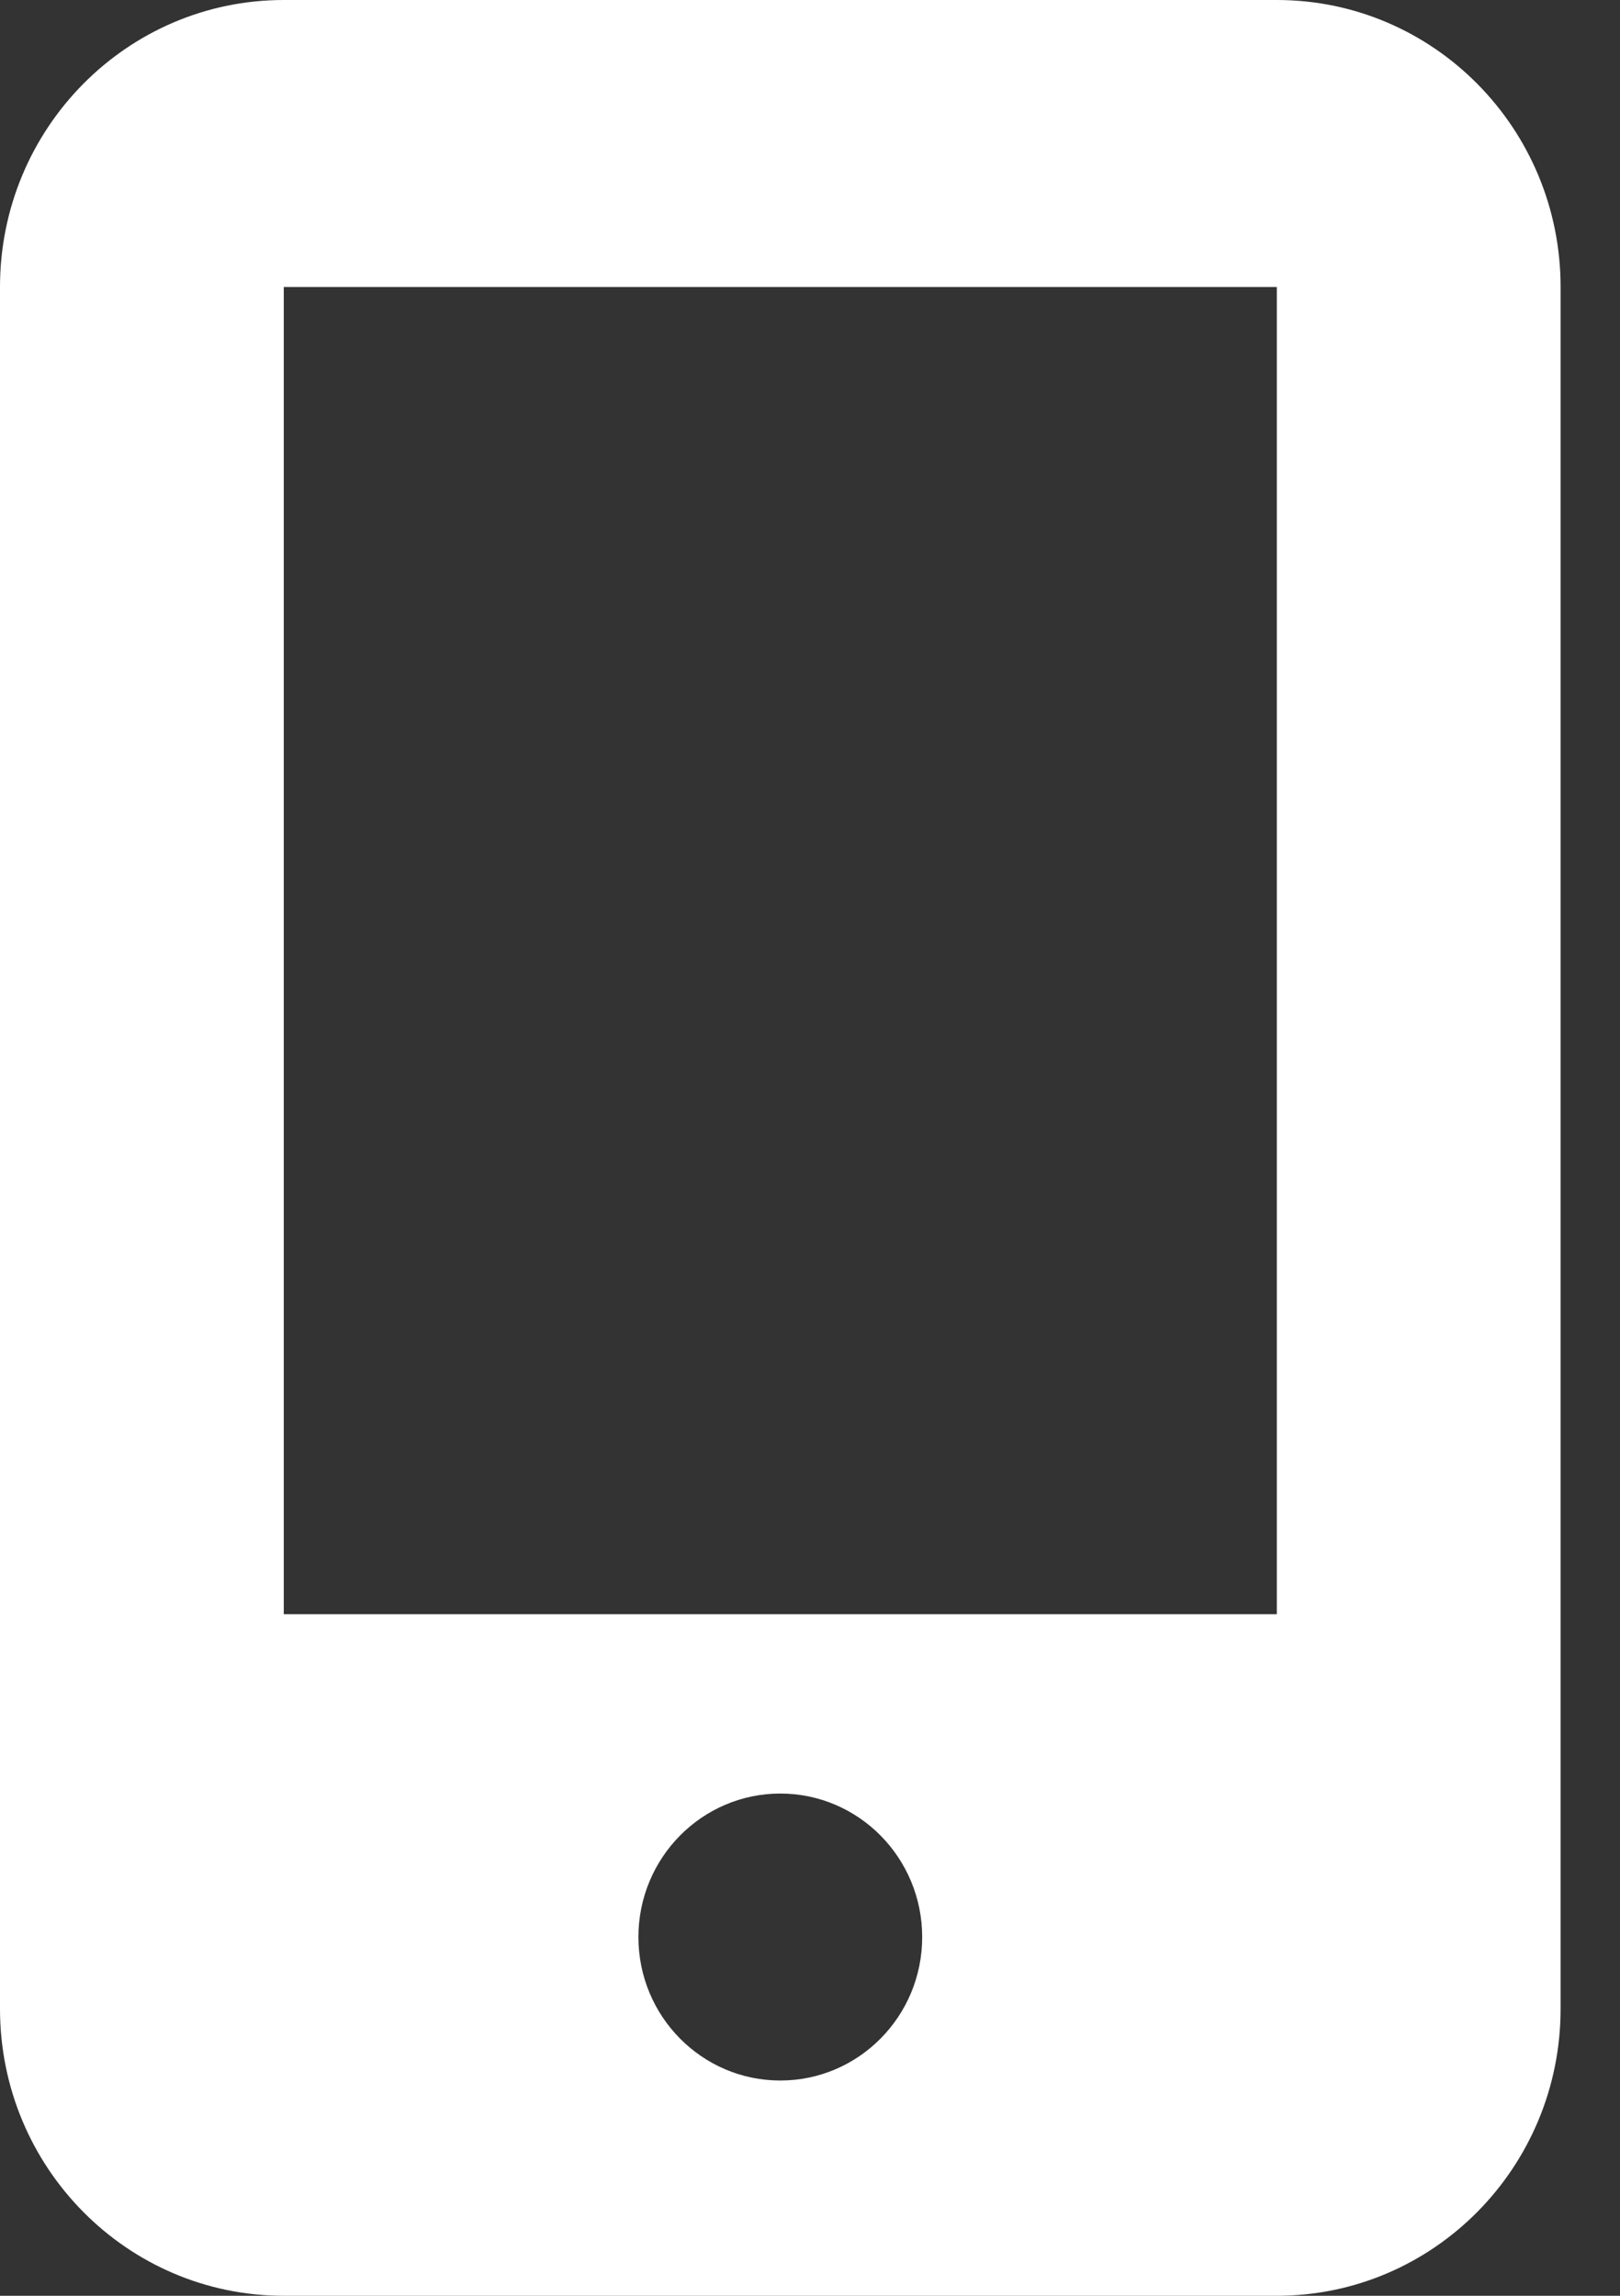
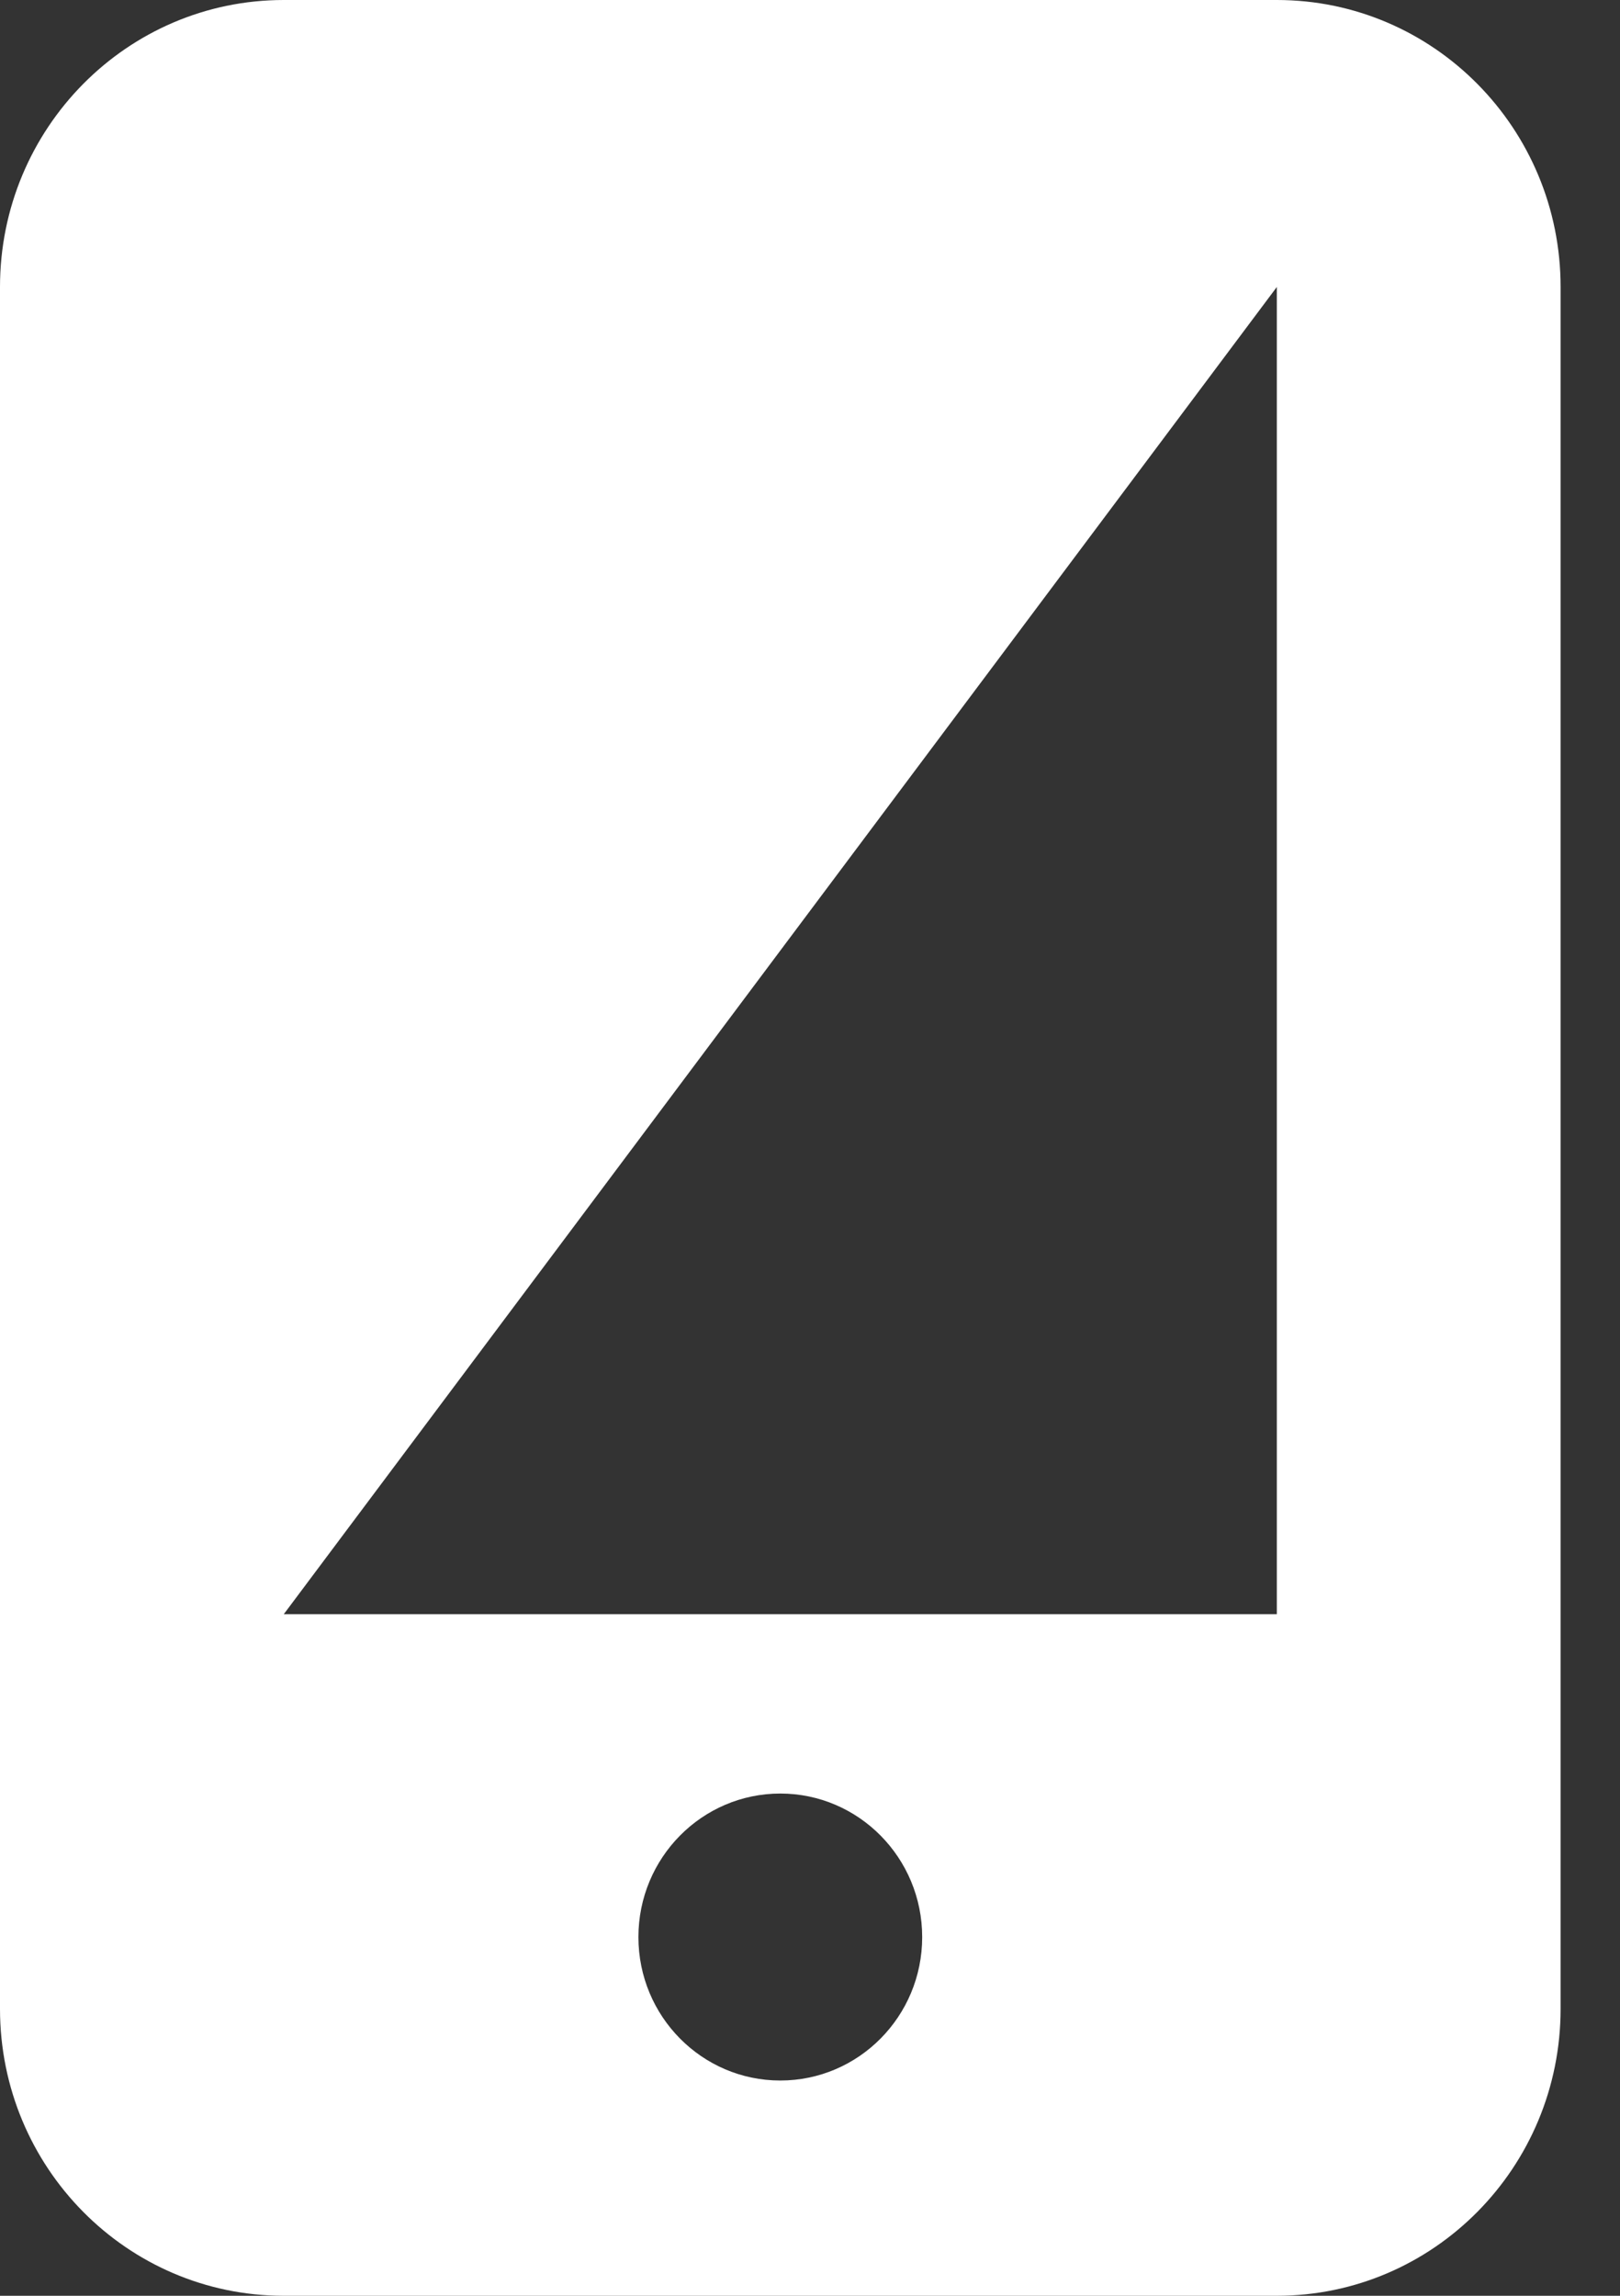
<svg xmlns="http://www.w3.org/2000/svg" width="12px" height="17px" viewBox="0 0 12 17" version="1.1">
  <rect x="0" y="0" width="12" height="17" fill="#333333" stroke="none" />
  <title>top_tellamamos</title>
  <desc>Created with Sketch.</desc>
  <defs />
  <g id="Symbols" stroke="none" stroke-width="1" fill="none" fill-rule="evenodd">
    <g id="Desktop_header_white" transform="translate(-1193, -9)" fill-rule="nonzero" fill="#FFFFFF">
      <g id="Group-2" transform="translate(1172, 0)">
-         <path d="M30.458,9 L23.102,9 C21.941,9 21,9.951 21,11.125 L21,23.875 C21,25.049 21.941,26 23.102,26 L30.458,26 C31.619,26 32.56,25.049 32.56,23.875 L32.56,11.125 C32.56,9.951 31.619,9 30.458,9 Z M26.78,24.406 C26.2,24.406 25.729,23.931 25.729,23.344 C25.729,22.757 26.2,22.281 26.78,22.281 C27.36,22.281 27.831,22.757 27.831,23.344 C27.831,23.931 27.36,24.406 26.78,24.406 Z M30.458,20.953 L23.102,20.953 L23.102,11.125 L30.458,11.125 L30.458,20.953 Z" id="top_tellamamos" />
+         <path d="M30.458,9 L23.102,9 C21.941,9 21,9.951 21,11.125 L21,23.875 C21,25.049 21.941,26 23.102,26 L30.458,26 C31.619,26 32.56,25.049 32.56,23.875 L32.56,11.125 C32.56,9.951 31.619,9 30.458,9 Z M26.78,24.406 C26.2,24.406 25.729,23.931 25.729,23.344 C25.729,22.757 26.2,22.281 26.78,22.281 C27.36,22.281 27.831,22.757 27.831,23.344 C27.831,23.931 27.36,24.406 26.78,24.406 Z M30.458,20.953 L23.102,20.953 L30.458,11.125 L30.458,20.953 Z" id="top_tellamamos" />
      </g>
    </g>
  </g>
</svg>